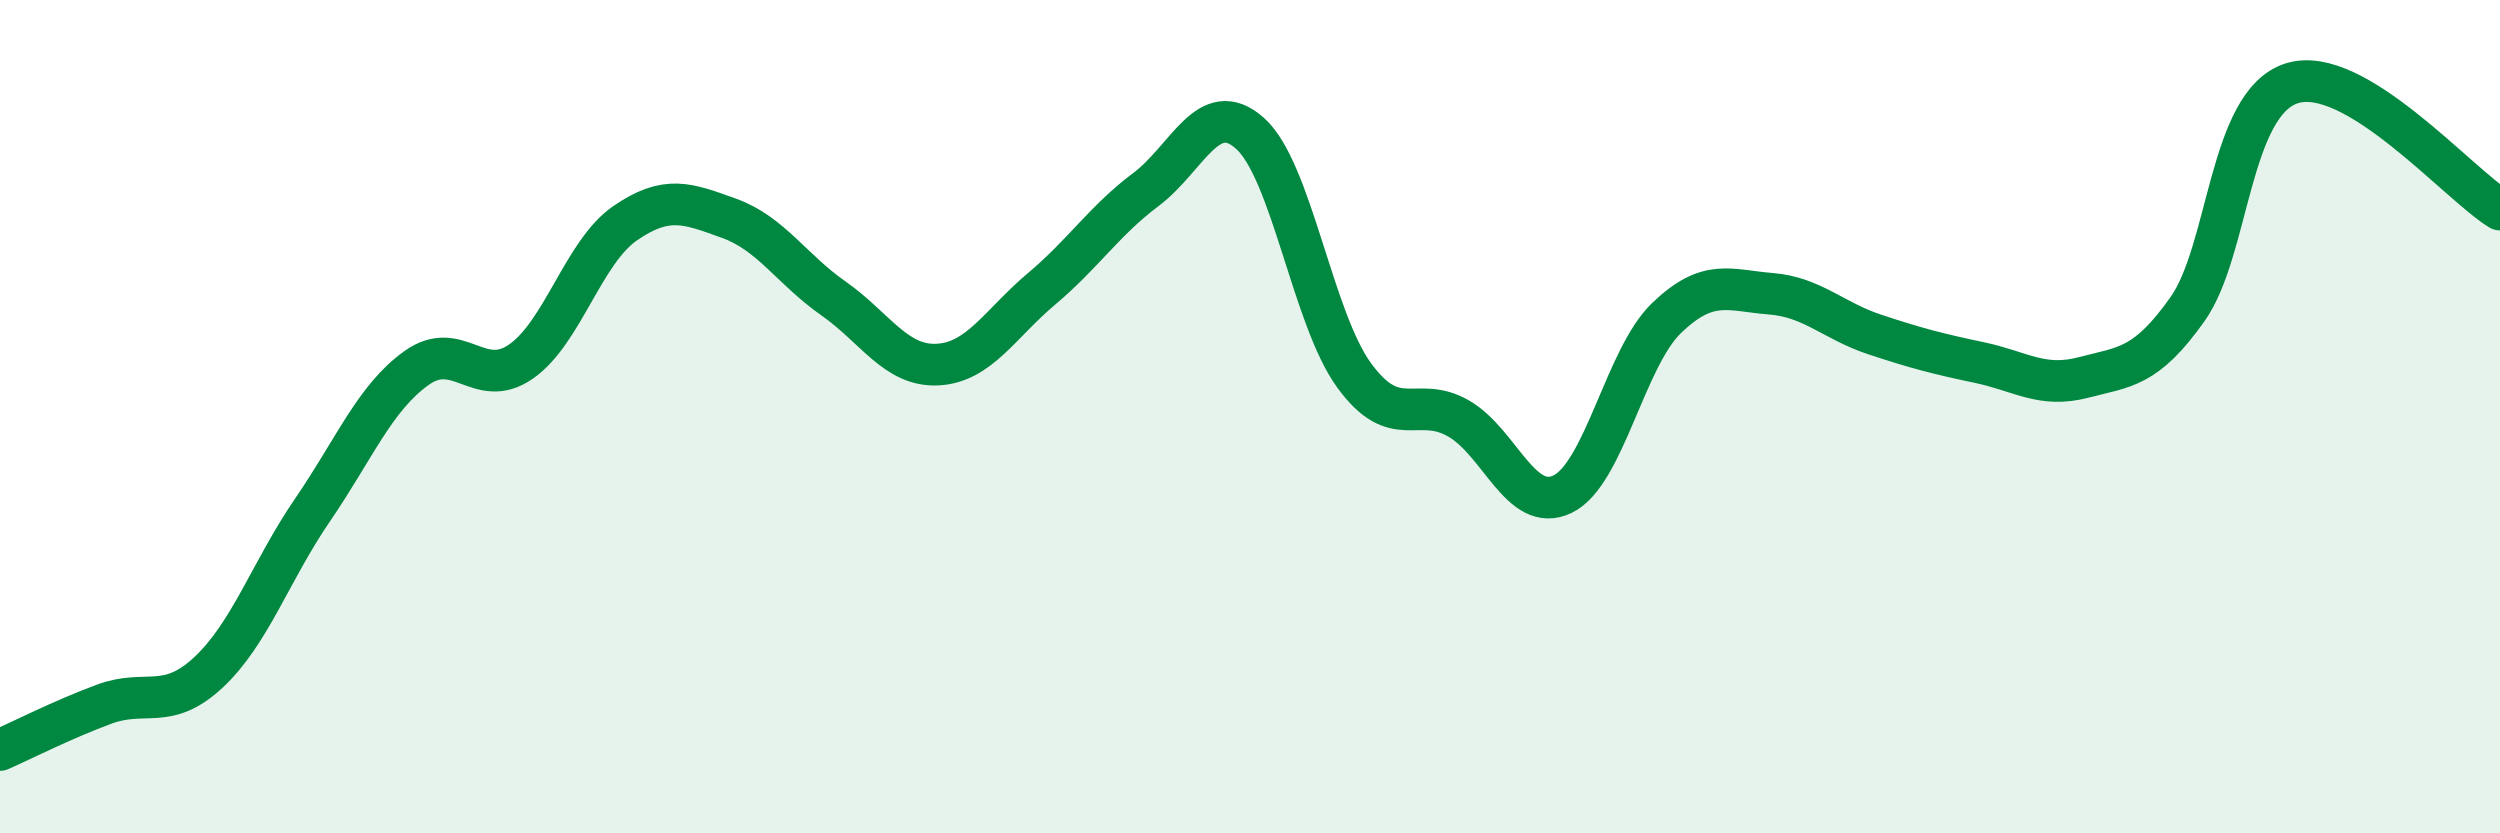
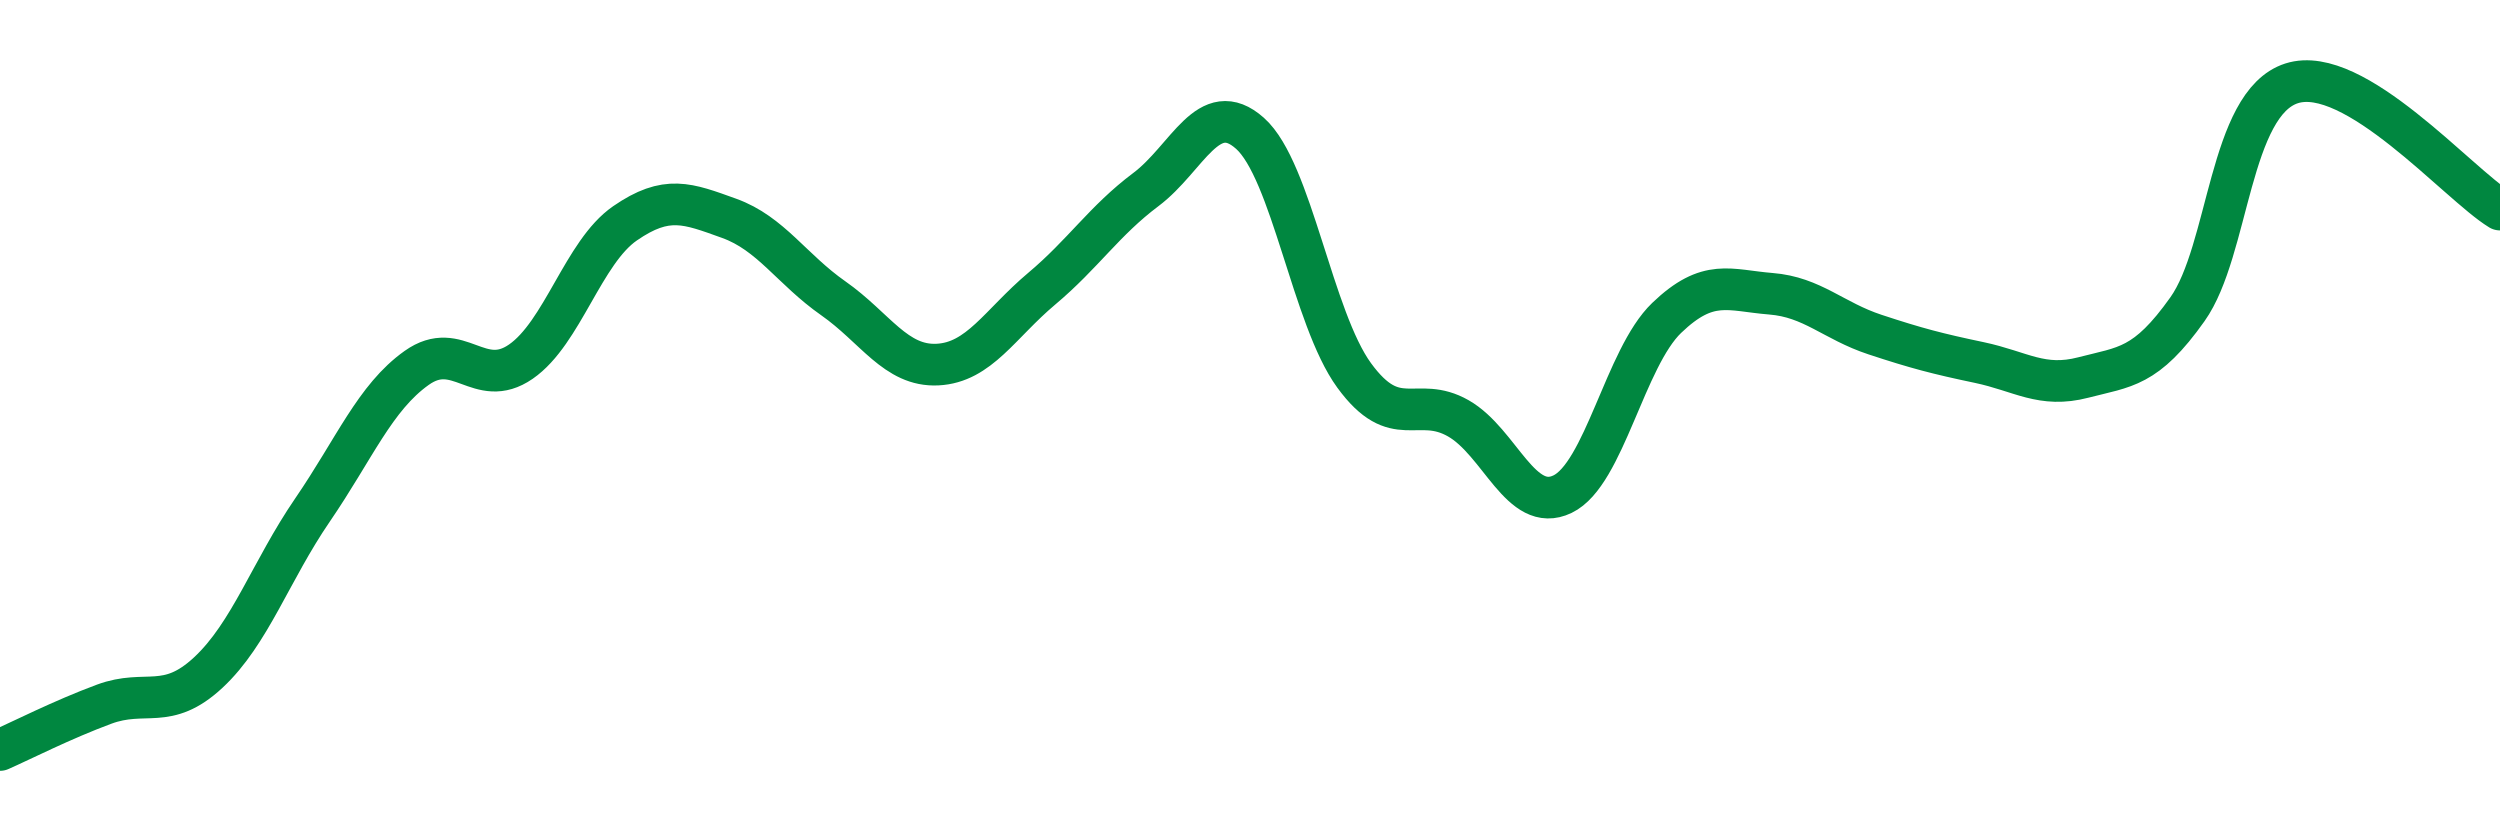
<svg xmlns="http://www.w3.org/2000/svg" width="60" height="20" viewBox="0 0 60 20">
-   <path d="M 0,18 C 0.5,17.78 1.5,17.27 2.5,16.9 C 3.5,16.53 4,17.07 5,16.14 C 6,15.21 6.5,13.7 7.5,12.24 C 8.5,10.78 9,9.54 10,8.83 C 11,8.12 11.5,9.37 12.5,8.68 C 13.5,7.99 14,6.05 15,5.36 C 16,4.67 16.5,4.88 17.5,5.24 C 18.5,5.6 19,6.46 20,7.16 C 21,7.86 21.5,8.8 22.5,8.75 C 23.5,8.7 24,7.77 25,6.93 C 26,6.09 26.5,5.3 27.5,4.55 C 28.5,3.8 29,2.31 30,3.2 C 31,4.09 31.5,7.64 32.5,9.01 C 33.5,10.38 34,9.47 35,10.04 C 36,10.61 36.5,12.34 37.5,11.86 C 38.5,11.38 39,8.59 40,7.63 C 41,6.67 41.5,6.97 42.5,7.05 C 43.5,7.13 44,7.7 45,8.03 C 46,8.36 46.5,8.49 47.5,8.7 C 48.5,8.91 49,9.32 50,9.06 C 51,8.8 51.5,8.83 52.5,7.42 C 53.5,6.01 53.5,2.48 55,2 C 56.5,1.52 59,4.42 60,5.03L60 20L0 20Z" fill="#008740" opacity="0.1" stroke-linecap="round" stroke-linejoin="round" />
  <path d="M 0,18 C 0.5,17.78 1.5,17.27 2.5,16.9 C 3.5,16.53 4,17.07 5,16.14 C 6,15.21 6.5,13.7 7.5,12.24 C 8.5,10.78 9,9.54 10,8.83 C 11,8.12 11.5,9.37 12.5,8.68 C 13.5,7.99 14,6.05 15,5.36 C 16,4.67 16.5,4.88 17.5,5.24 C 18.5,5.6 19,6.46 20,7.16 C 21,7.86 21.5,8.8 22.5,8.75 C 23.5,8.7 24,7.77 25,6.93 C 26,6.09 26.5,5.3 27.5,4.55 C 28.5,3.8 29,2.31 30,3.2 C 31,4.09 31.5,7.64 32.5,9.01 C 33.5,10.38 34,9.47 35,10.04 C 36,10.61 36.5,12.34 37.5,11.86 C 38.5,11.38 39,8.59 40,7.63 C 41,6.67 41.5,6.97 42.5,7.05 C 43.5,7.13 44,7.7 45,8.03 C 46,8.36 46.5,8.49 47.5,8.7 C 48.5,8.91 49,9.32 50,9.06 C 51,8.8 51.5,8.83 52.5,7.42 C 53.5,6.01 53.5,2.48 55,2 C 56.5,1.52 59,4.42 60,5.03" stroke="#008740" stroke-width="1" fill="none" stroke-linecap="round" stroke-linejoin="round" />
</svg>